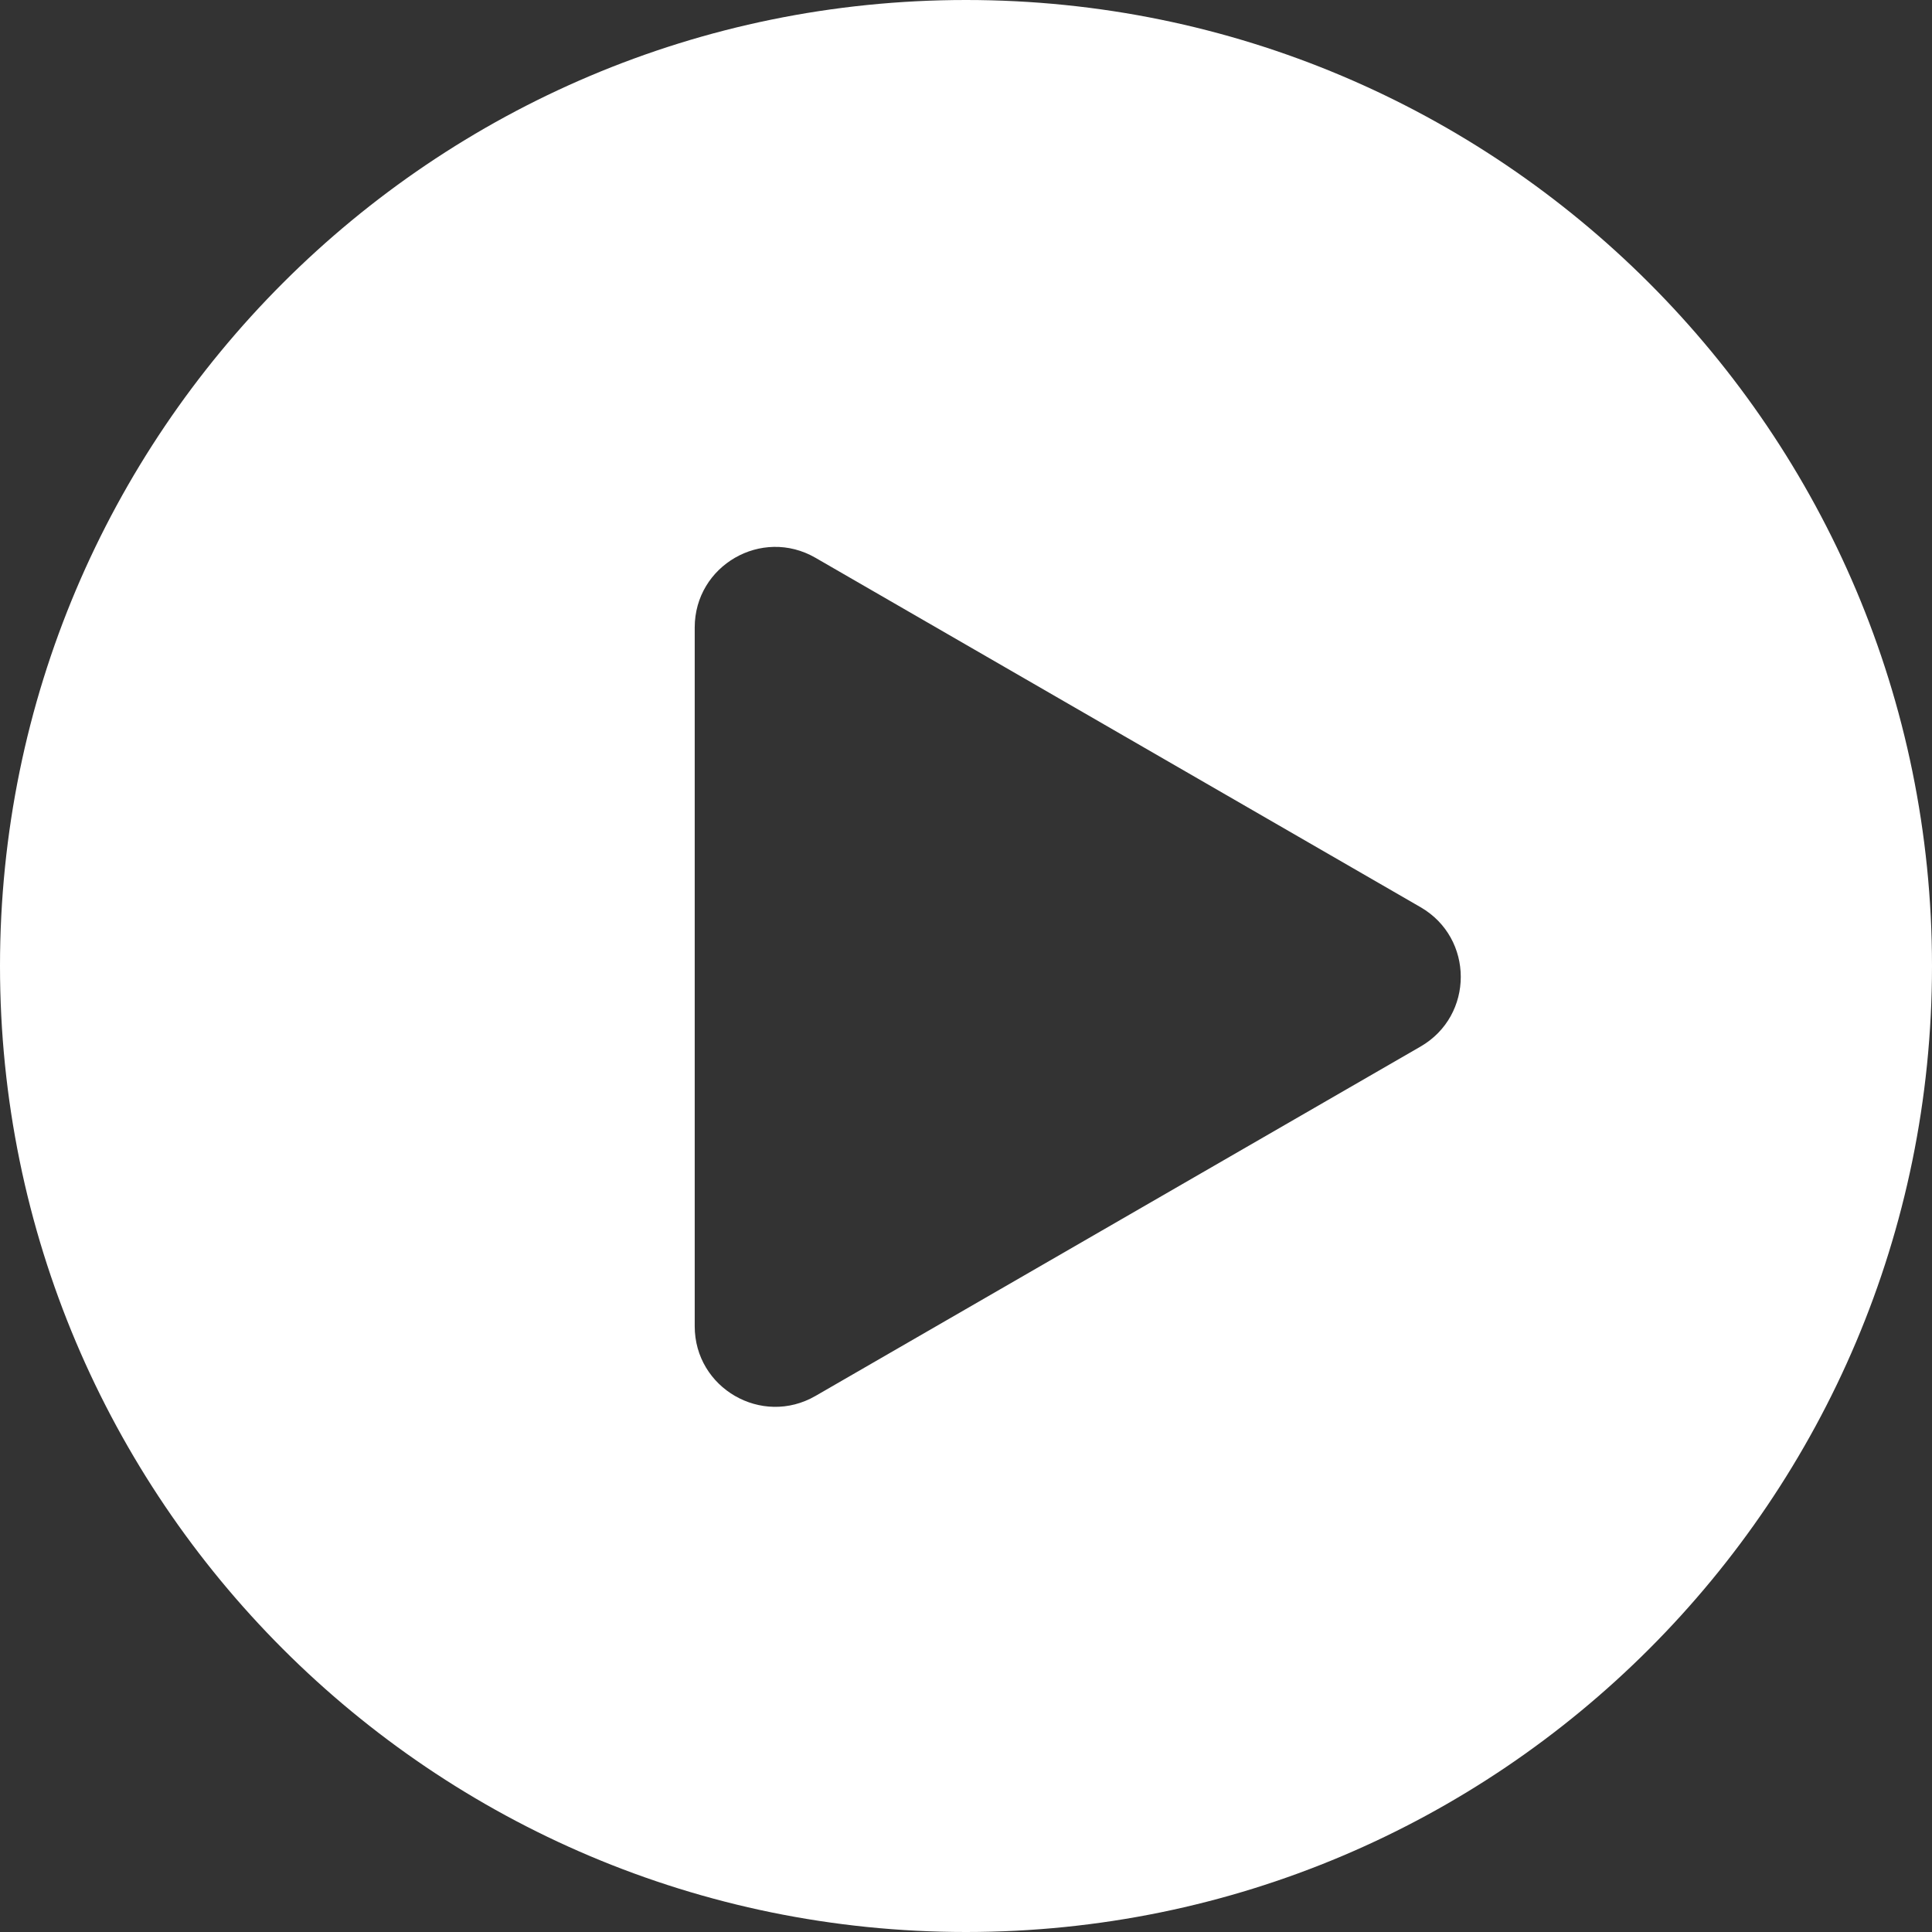
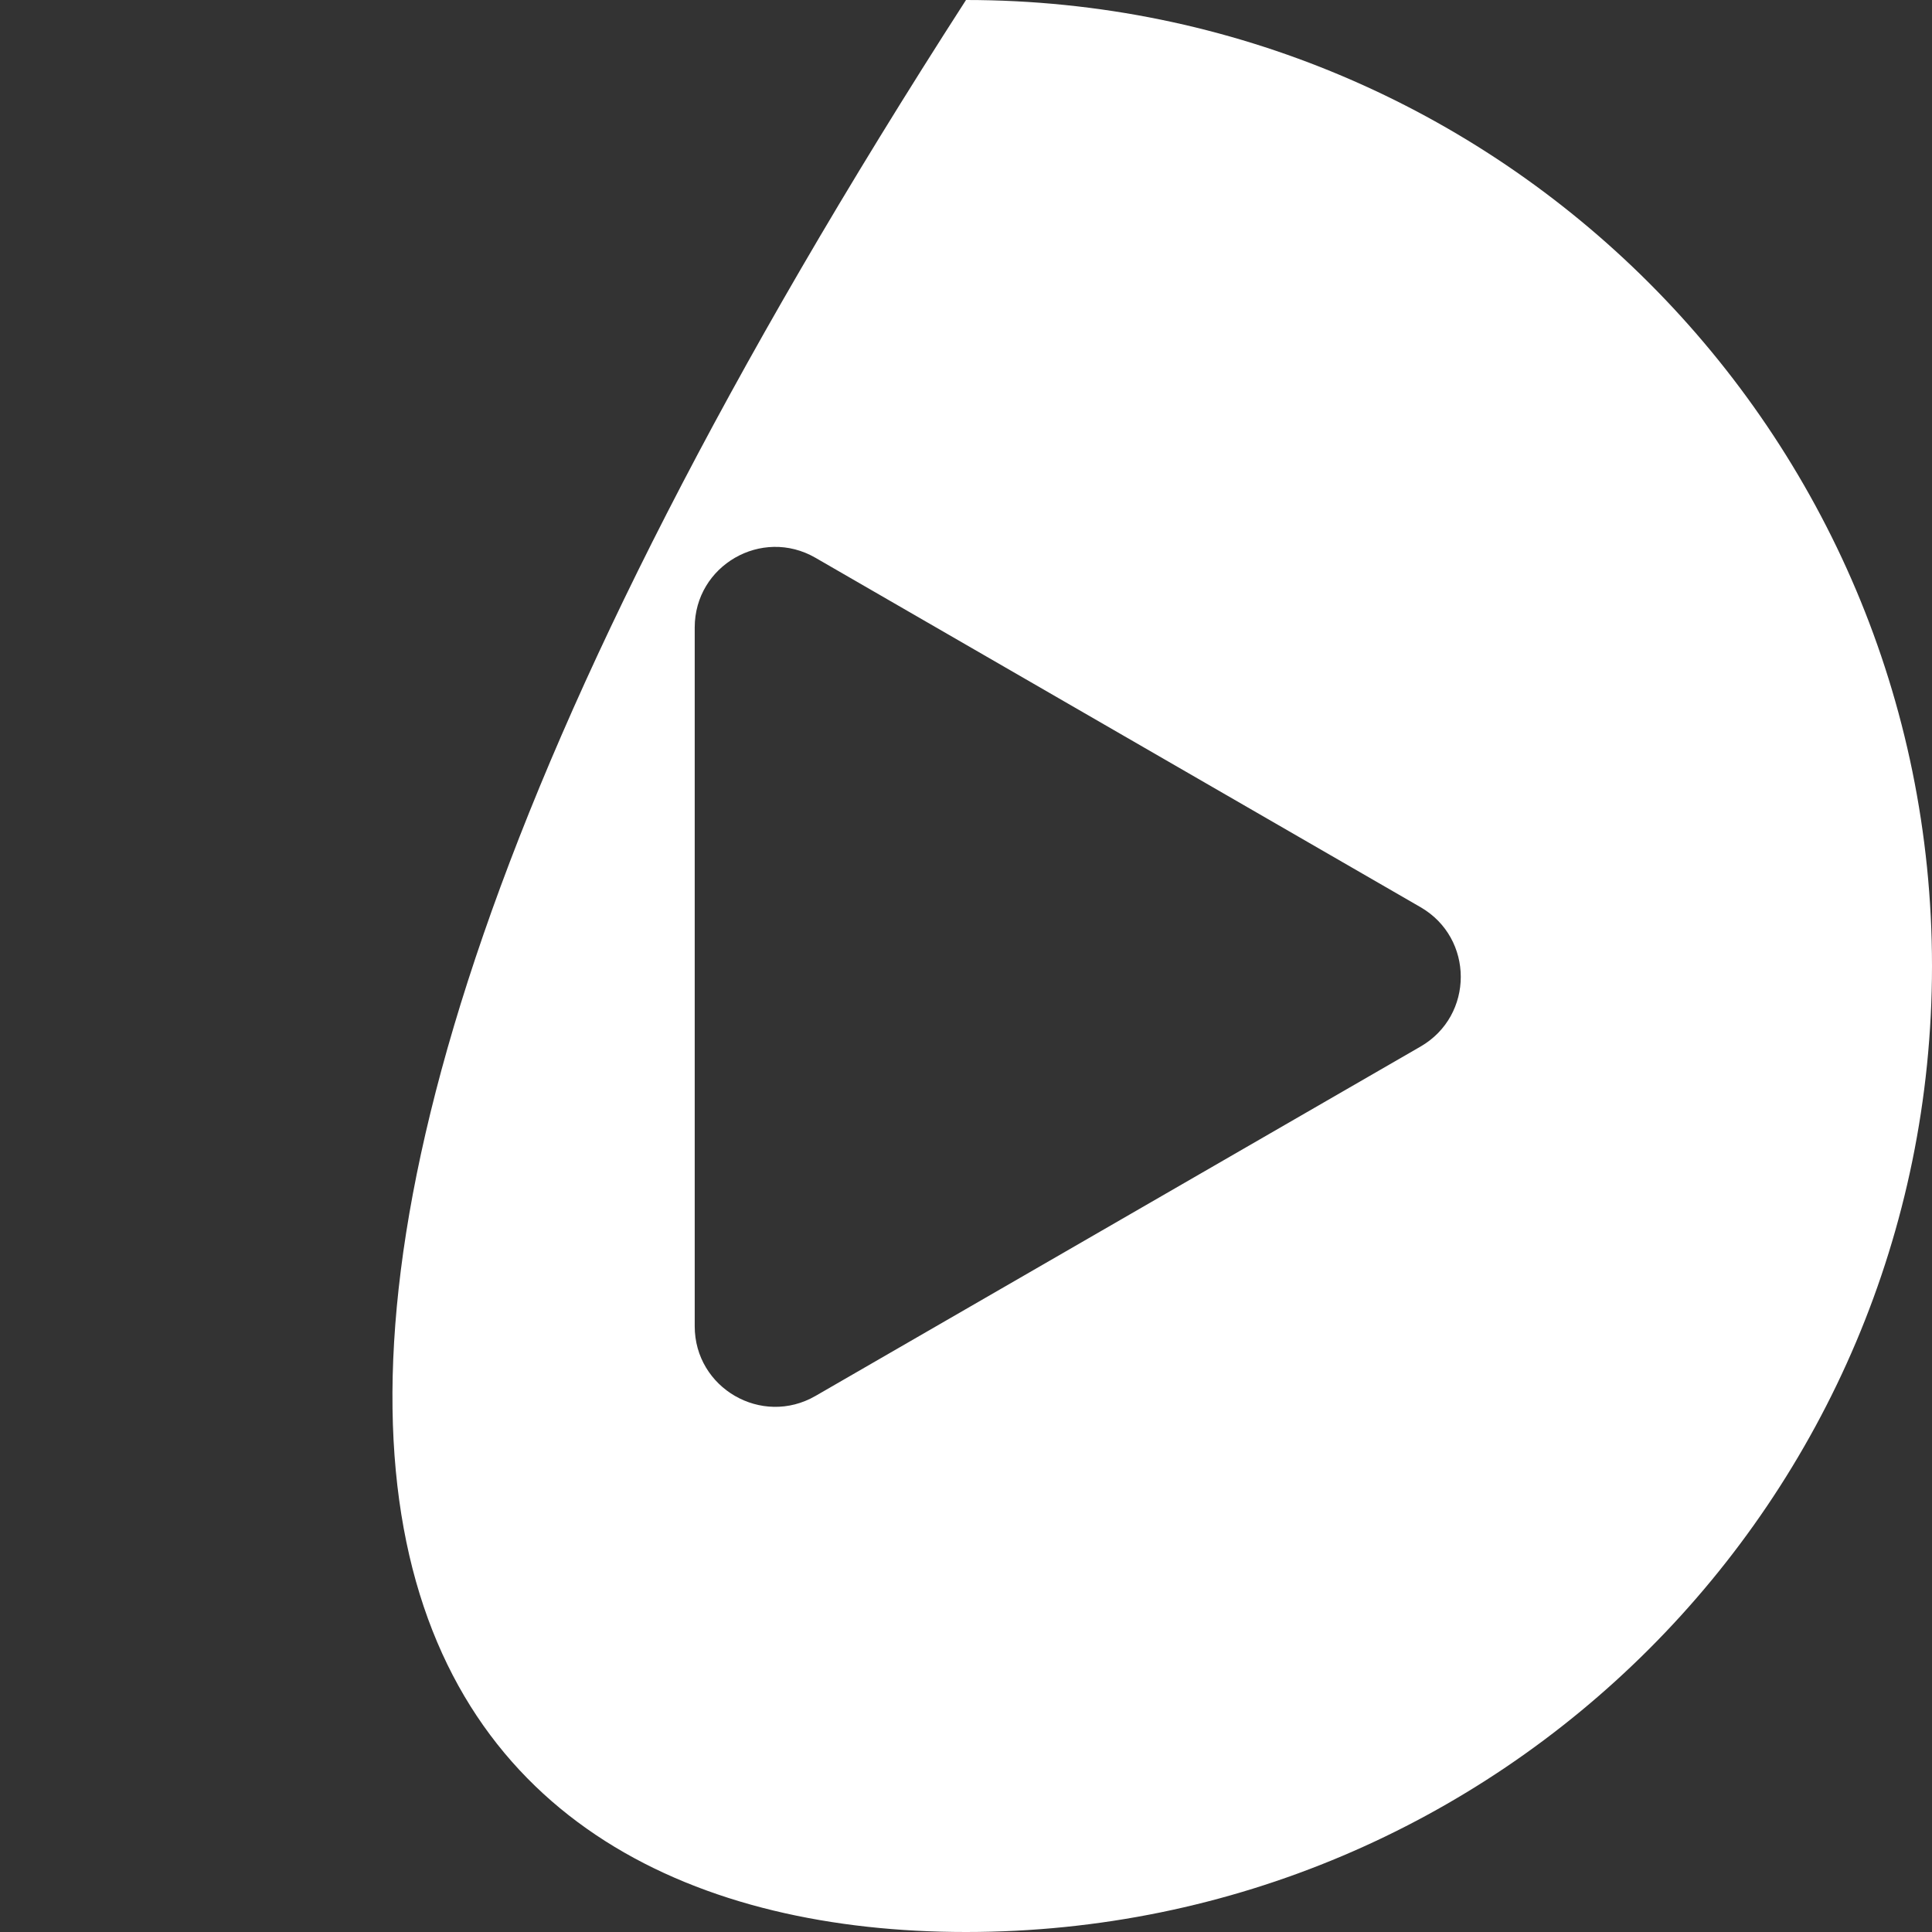
<svg xmlns="http://www.w3.org/2000/svg" width="24" height="24" viewBox="0 0 24 24" fill="none">
  <rect x="0" y="0" width="24" height="24" fill="#333333" stroke="none" />
-   <path fill-rule="evenodd" clip-rule="evenodd" d="M12 24C18.627 24 24 18.627 24 12C24 5.373 18.627 0 12 0C5.373 0 0 5.373 0 12C0 18.627 5.373 24 12 24ZM17.646 13.001C18.313 12.616 18.313 11.654 17.646 11.269L10.13 6.929C9.463 6.544 8.63 7.025 8.63 7.795L8.63 16.475C8.63 17.244 9.463 17.726 10.13 17.341L17.646 13.001Z" fill="white" />
+   <path fill-rule="evenodd" clip-rule="evenodd" d="M12 24C18.627 24 24 18.627 24 12C24 5.373 18.627 0 12 0C0 18.627 5.373 24 12 24ZM17.646 13.001C18.313 12.616 18.313 11.654 17.646 11.269L10.13 6.929C9.463 6.544 8.63 7.025 8.63 7.795L8.63 16.475C8.63 17.244 9.463 17.726 10.13 17.341L17.646 13.001Z" fill="white" />
</svg>